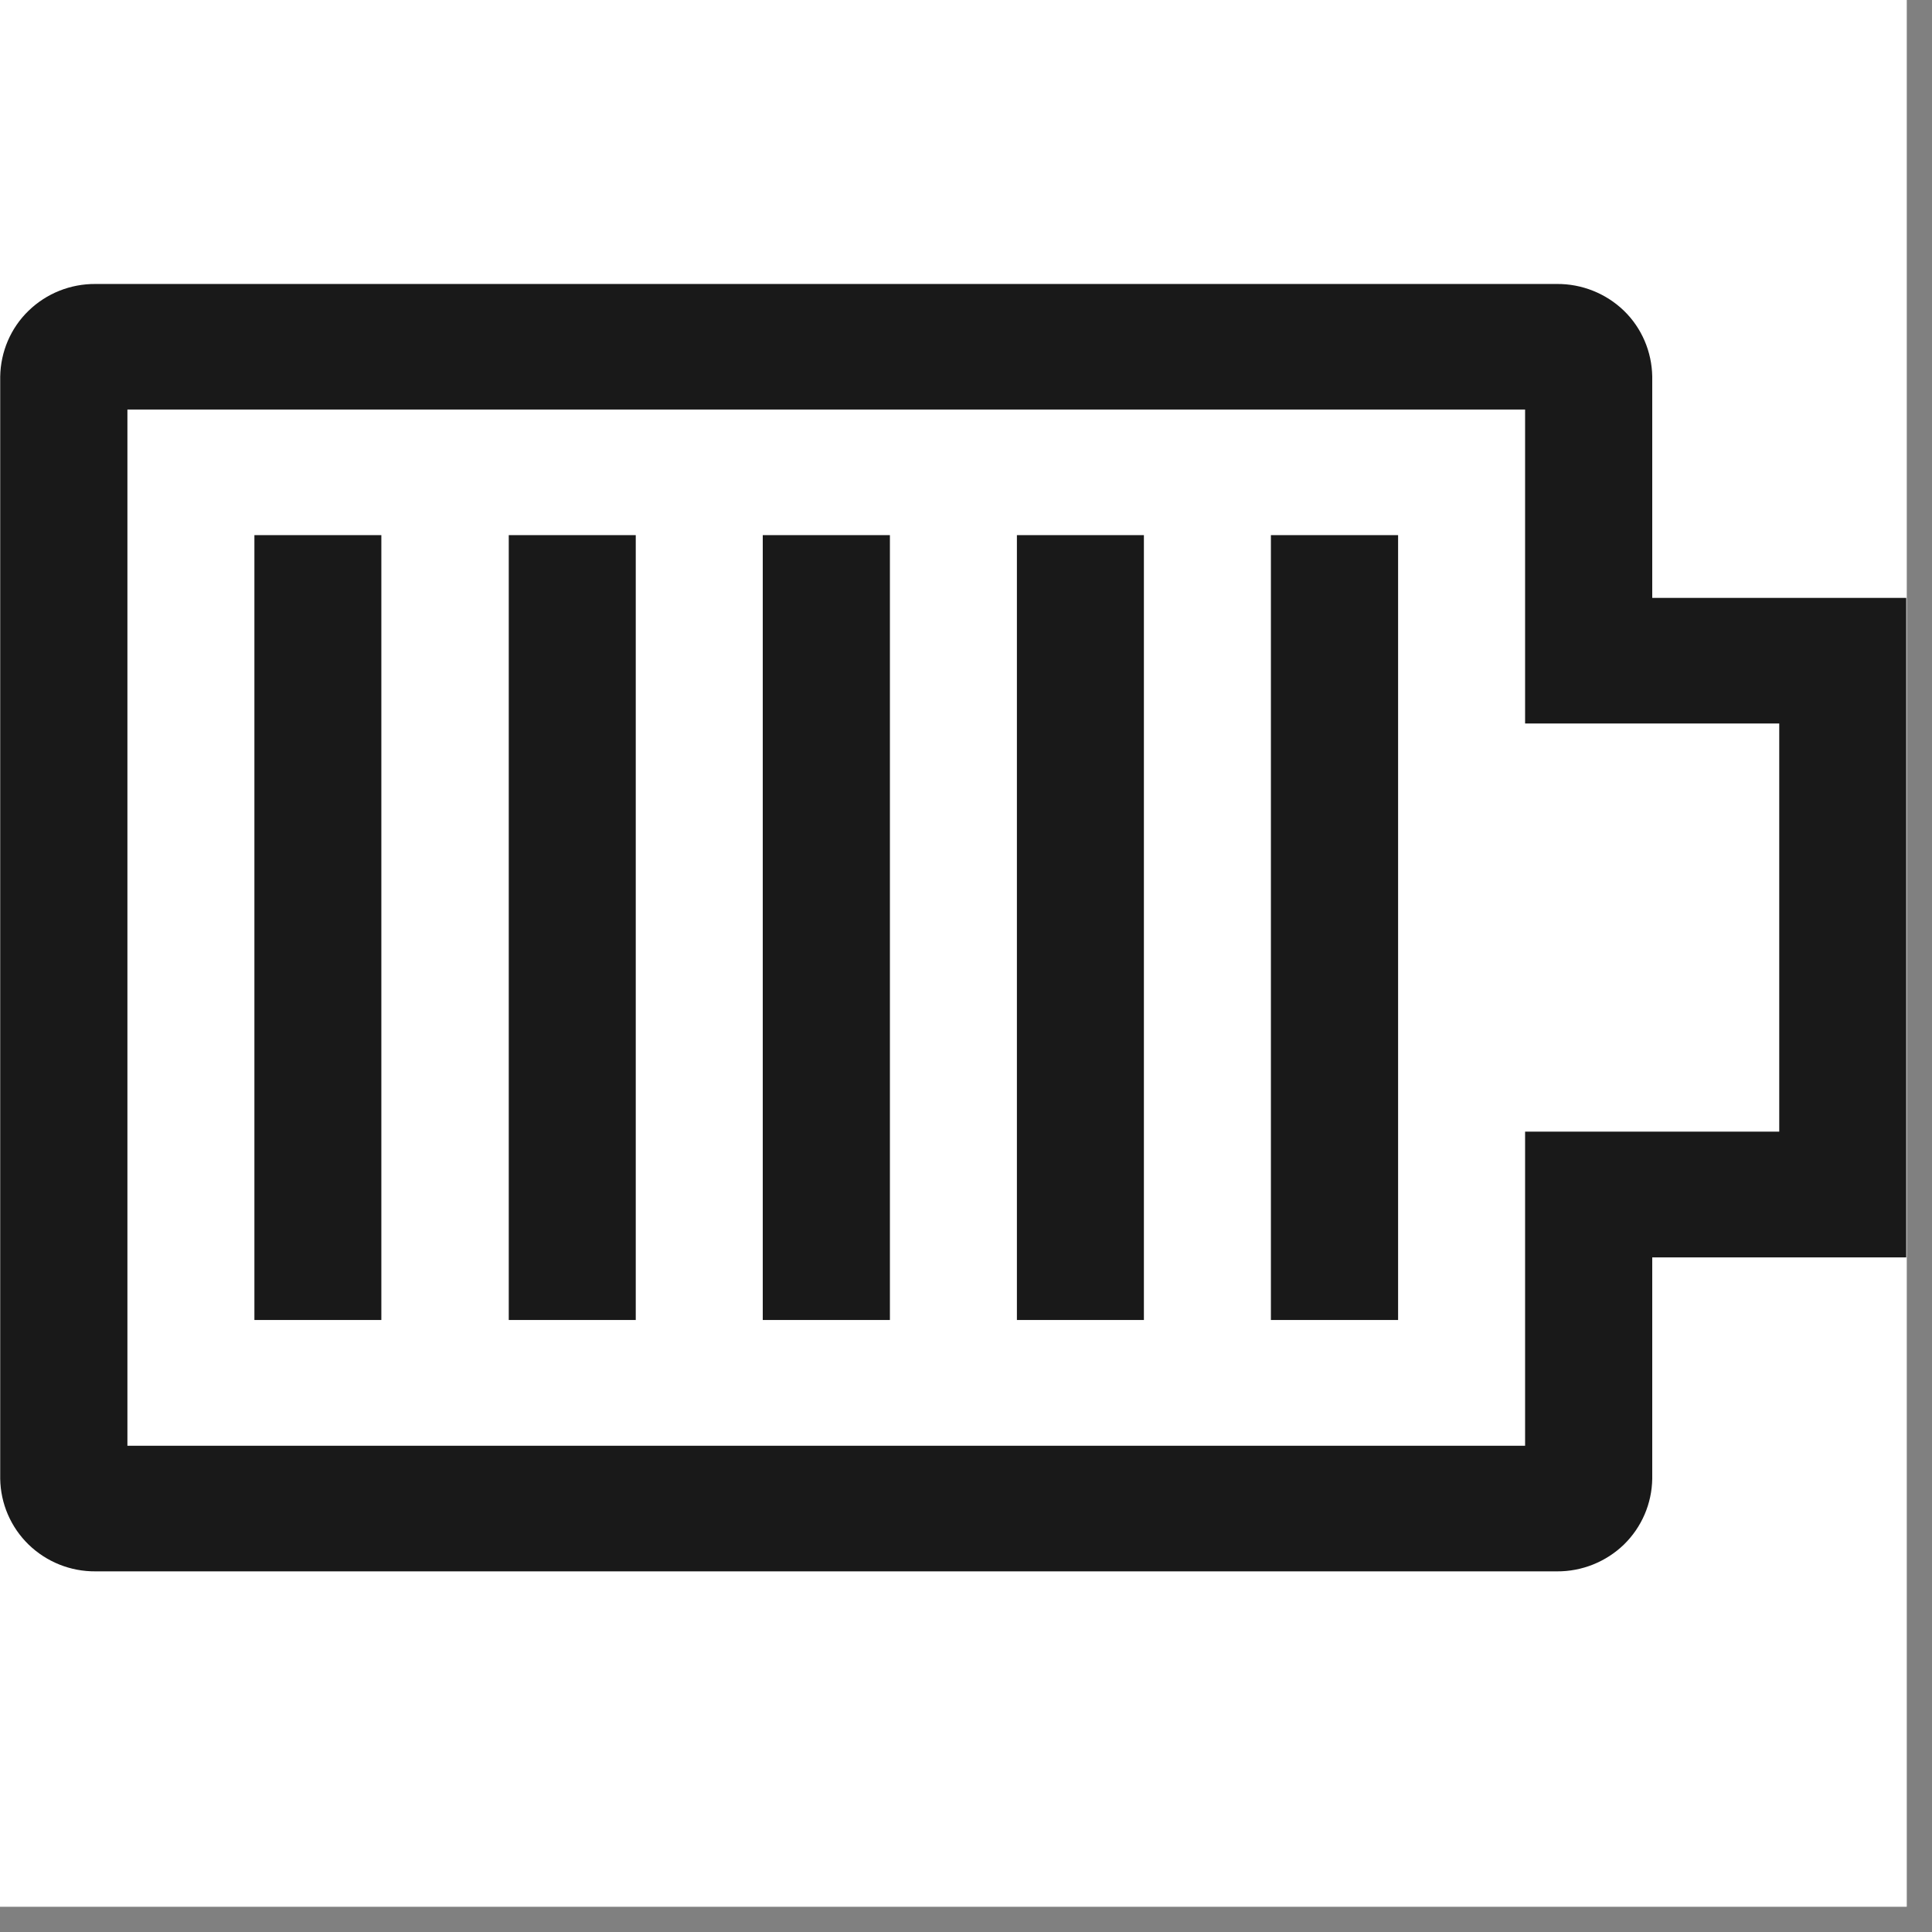
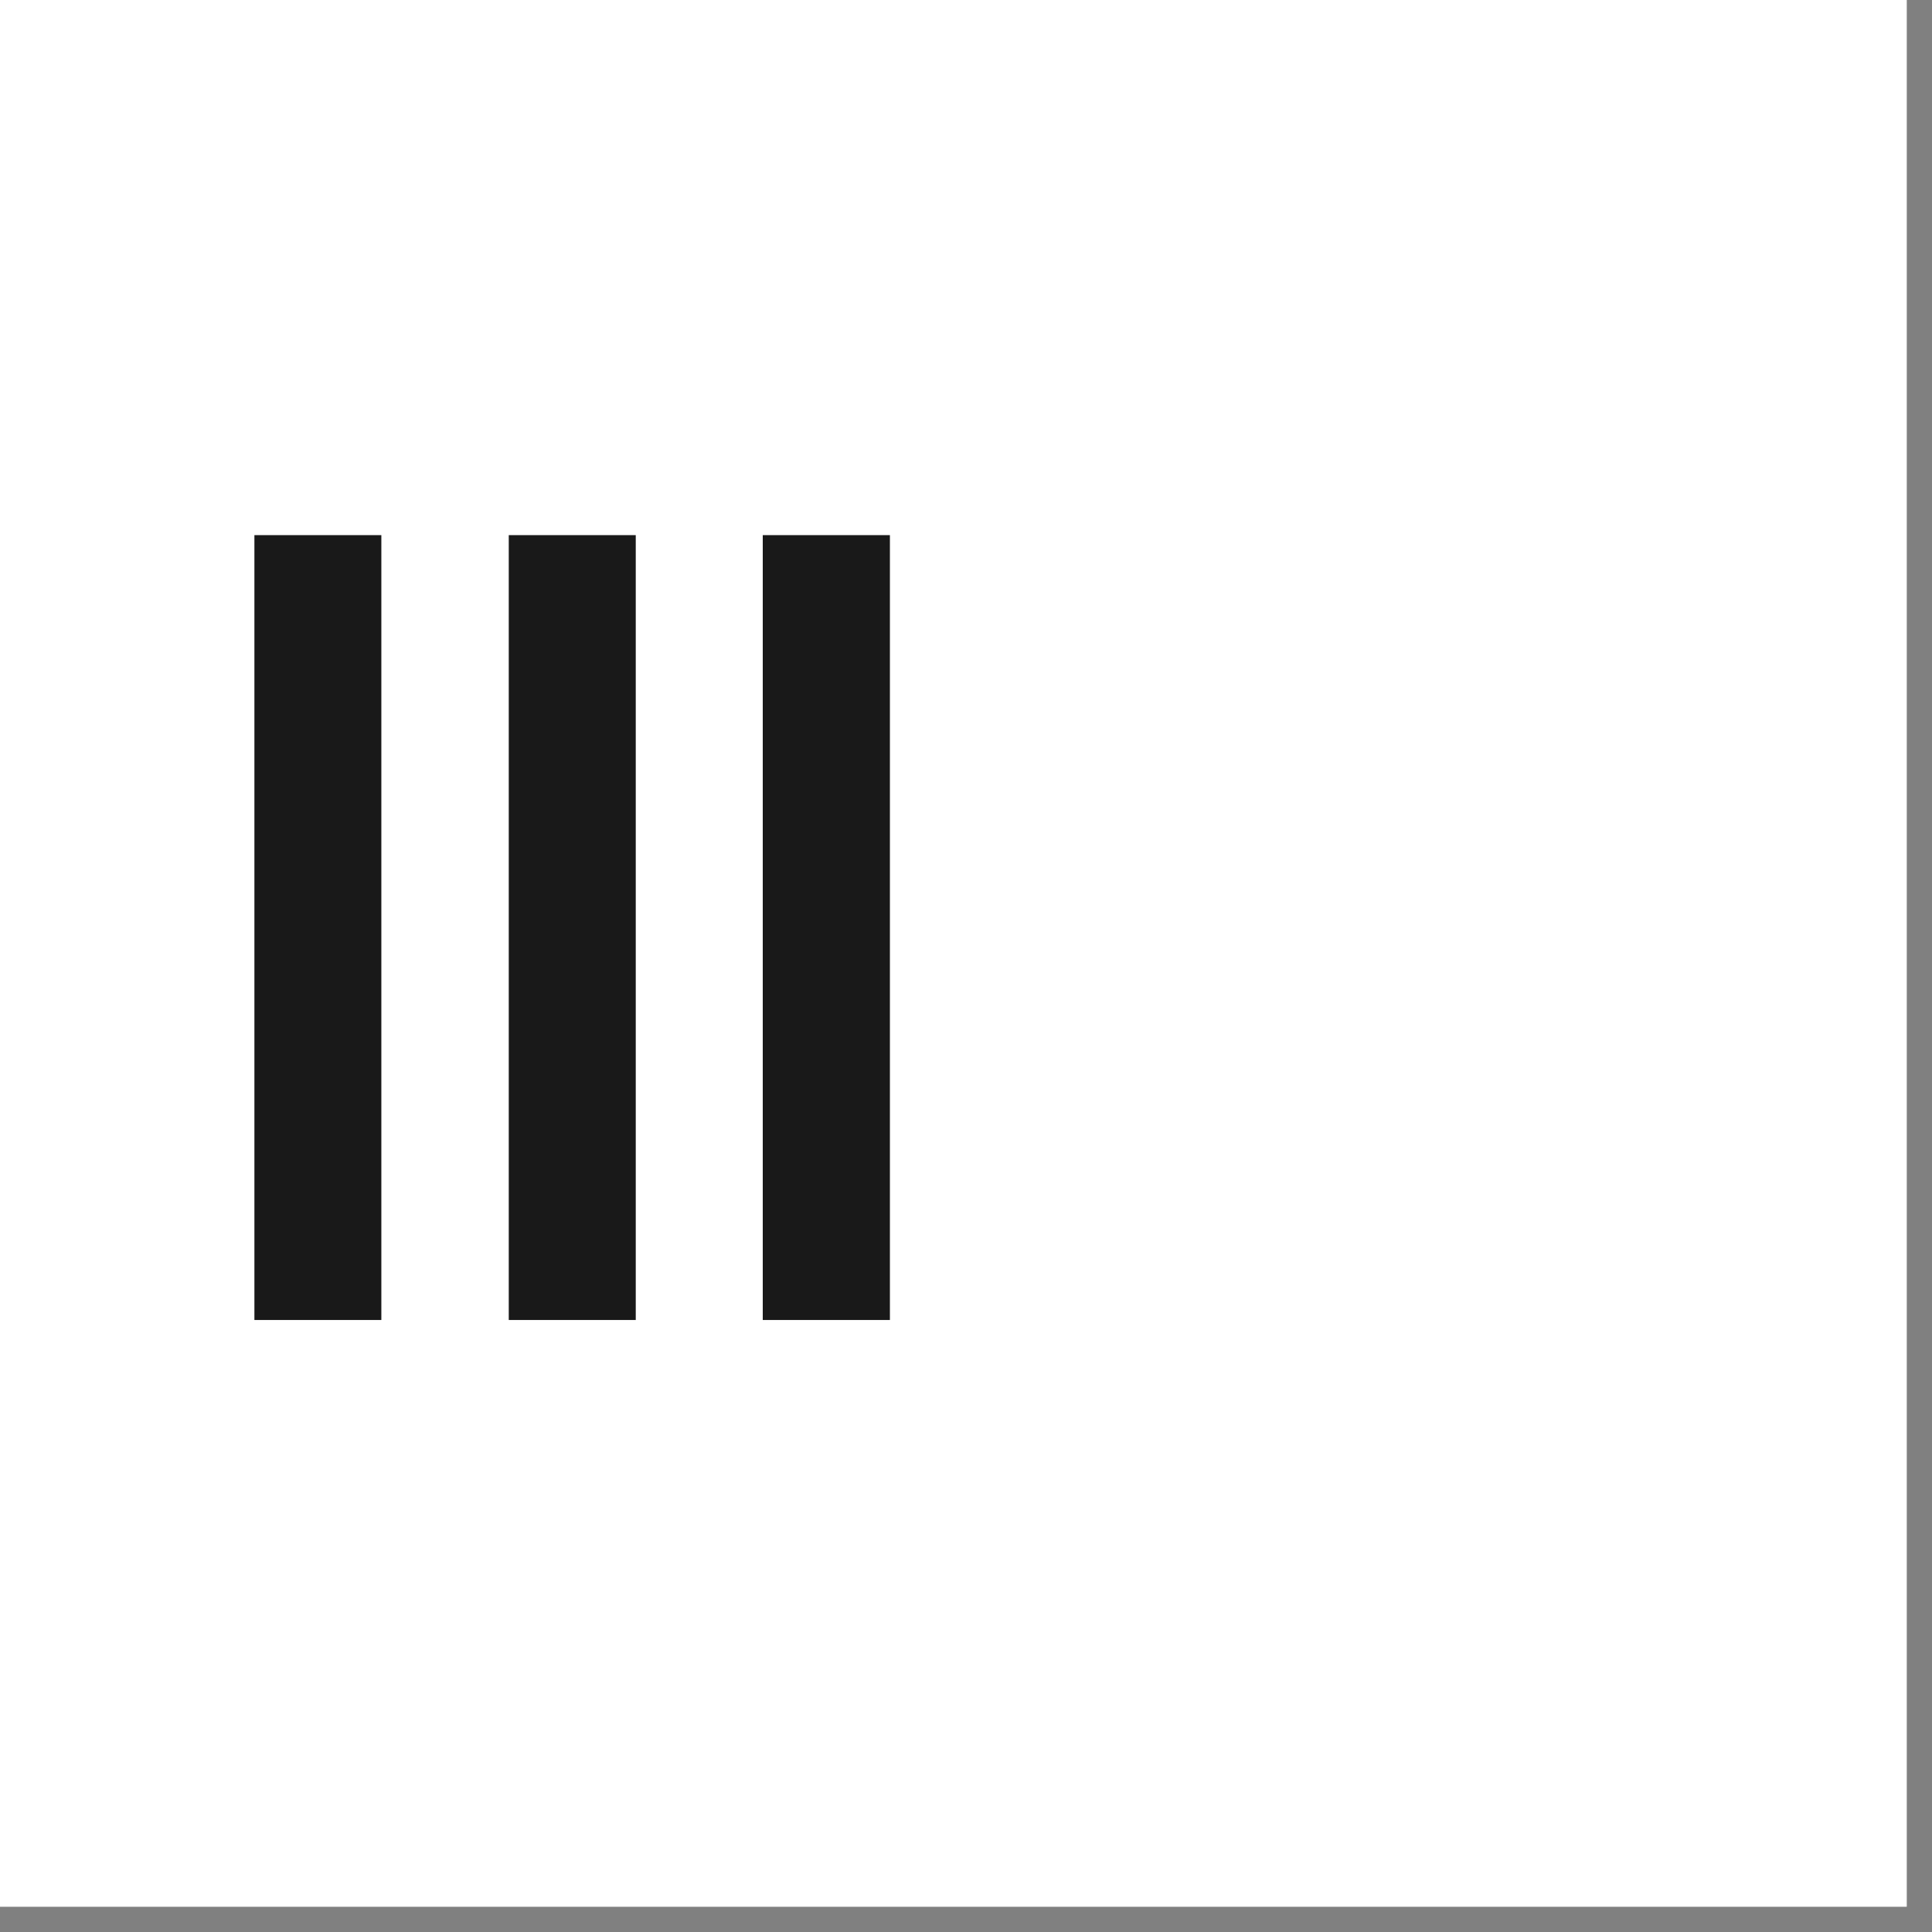
<svg xmlns="http://www.w3.org/2000/svg" version="1.0" preserveAspectRatio="xMidYMid meet" height="50" viewBox="0 0 37.5 37.5" zoomAndPan="magnify" width="50">
  <rect x="0" y="0" width="37.5" height="37.5" fill="#808080" stroke="none" />
  <defs>
    <clipPath id="7fd98c81a6">
      <path clip-rule="nonzero" d="M 0 0 L 37.008 0 L 37.008 37.008 L 0 37.008 Z M 0 0" />
    </clipPath>
    <clipPath id="0eec414113">
-       <path clip-rule="nonzero" d="M 0 5.398 L 37 5.398 L 37 31 L 0 31 Z M 0 5.398" />
-     </clipPath>
+       </clipPath>
  </defs>
  <g clip-path="url(#7fd98c81a6)">
    <path fill-rule="nonzero" fill-opacity="1" d="M 0 0 L 37.008 0 L 37.008 37.008 L 0 37.008 Z M 0 0" fill="#ffffff" />
    <path fill-rule="nonzero" fill-opacity="1" d="M 0 0 L 37.008 0 L 37.008 37.008 L 0 37.008 Z M 0 0" fill="#ffffff" />
  </g>
  <path fill-rule="nonzero" fill-opacity="1" d="M 7.402 10.387 L 4.938 10.387 L 4.938 25.621 L 7.402 25.621 Z M 7.402 10.387" fill="#191919" />
  <path fill-rule="nonzero" fill-opacity="1" d="M 12.34 10.387 L 9.875 10.387 L 9.875 25.621 L 12.34 25.621 Z M 12.34 10.387" fill="#191919" />
  <path fill-rule="nonzero" fill-opacity="1" d="M 17.273 10.387 L 14.805 10.387 L 14.805 25.621 L 17.273 25.621 Z M 17.273 10.387" fill="#191919" />
-   <path fill-rule="nonzero" fill-opacity="1" d="M 22.203 10.387 L 19.738 10.387 L 19.738 25.621 L 22.203 25.621 Z M 22.203 10.387" fill="#191919" />
-   <path fill-rule="nonzero" fill-opacity="1" d="M 27.137 10.387 L 24.668 10.387 L 24.668 25.621 L 27.137 25.621 Z M 27.137 10.387" fill="#191919" />
  <g clip-path="url(#0eec414113)">
-     <path fill-rule="nonzero" fill-opacity="1" d="M 32.07 11.605 L 32.07 7.309 C 32.062 6.828 31.867 6.367 31.52 6.031 C 31.172 5.695 30.703 5.508 30.219 5.512 L 1.855 5.512 C 1.367 5.508 0.902 5.695 0.555 6.031 C 0.207 6.367 0.012 6.828 0.004 7.309 L 0.004 28.703 C 0.012 29.184 0.207 29.641 0.555 29.98 C 0.902 30.316 1.367 30.504 1.855 30.5 L 30.219 30.5 C 30.703 30.504 31.172 30.316 31.52 29.98 C 31.867 29.641 32.062 29.184 32.07 28.703 L 32.07 24.406 L 37 24.406 L 37 11.605 Z M 34.535 21.965 L 29.602 21.965 L 29.602 28.062 L 2.473 28.062 L 2.473 7.949 L 29.602 7.949 L 29.602 14.043 L 34.535 14.043 Z M 34.535 21.965" fill="#191919" />
-   </g>
+     </g>
</svg>